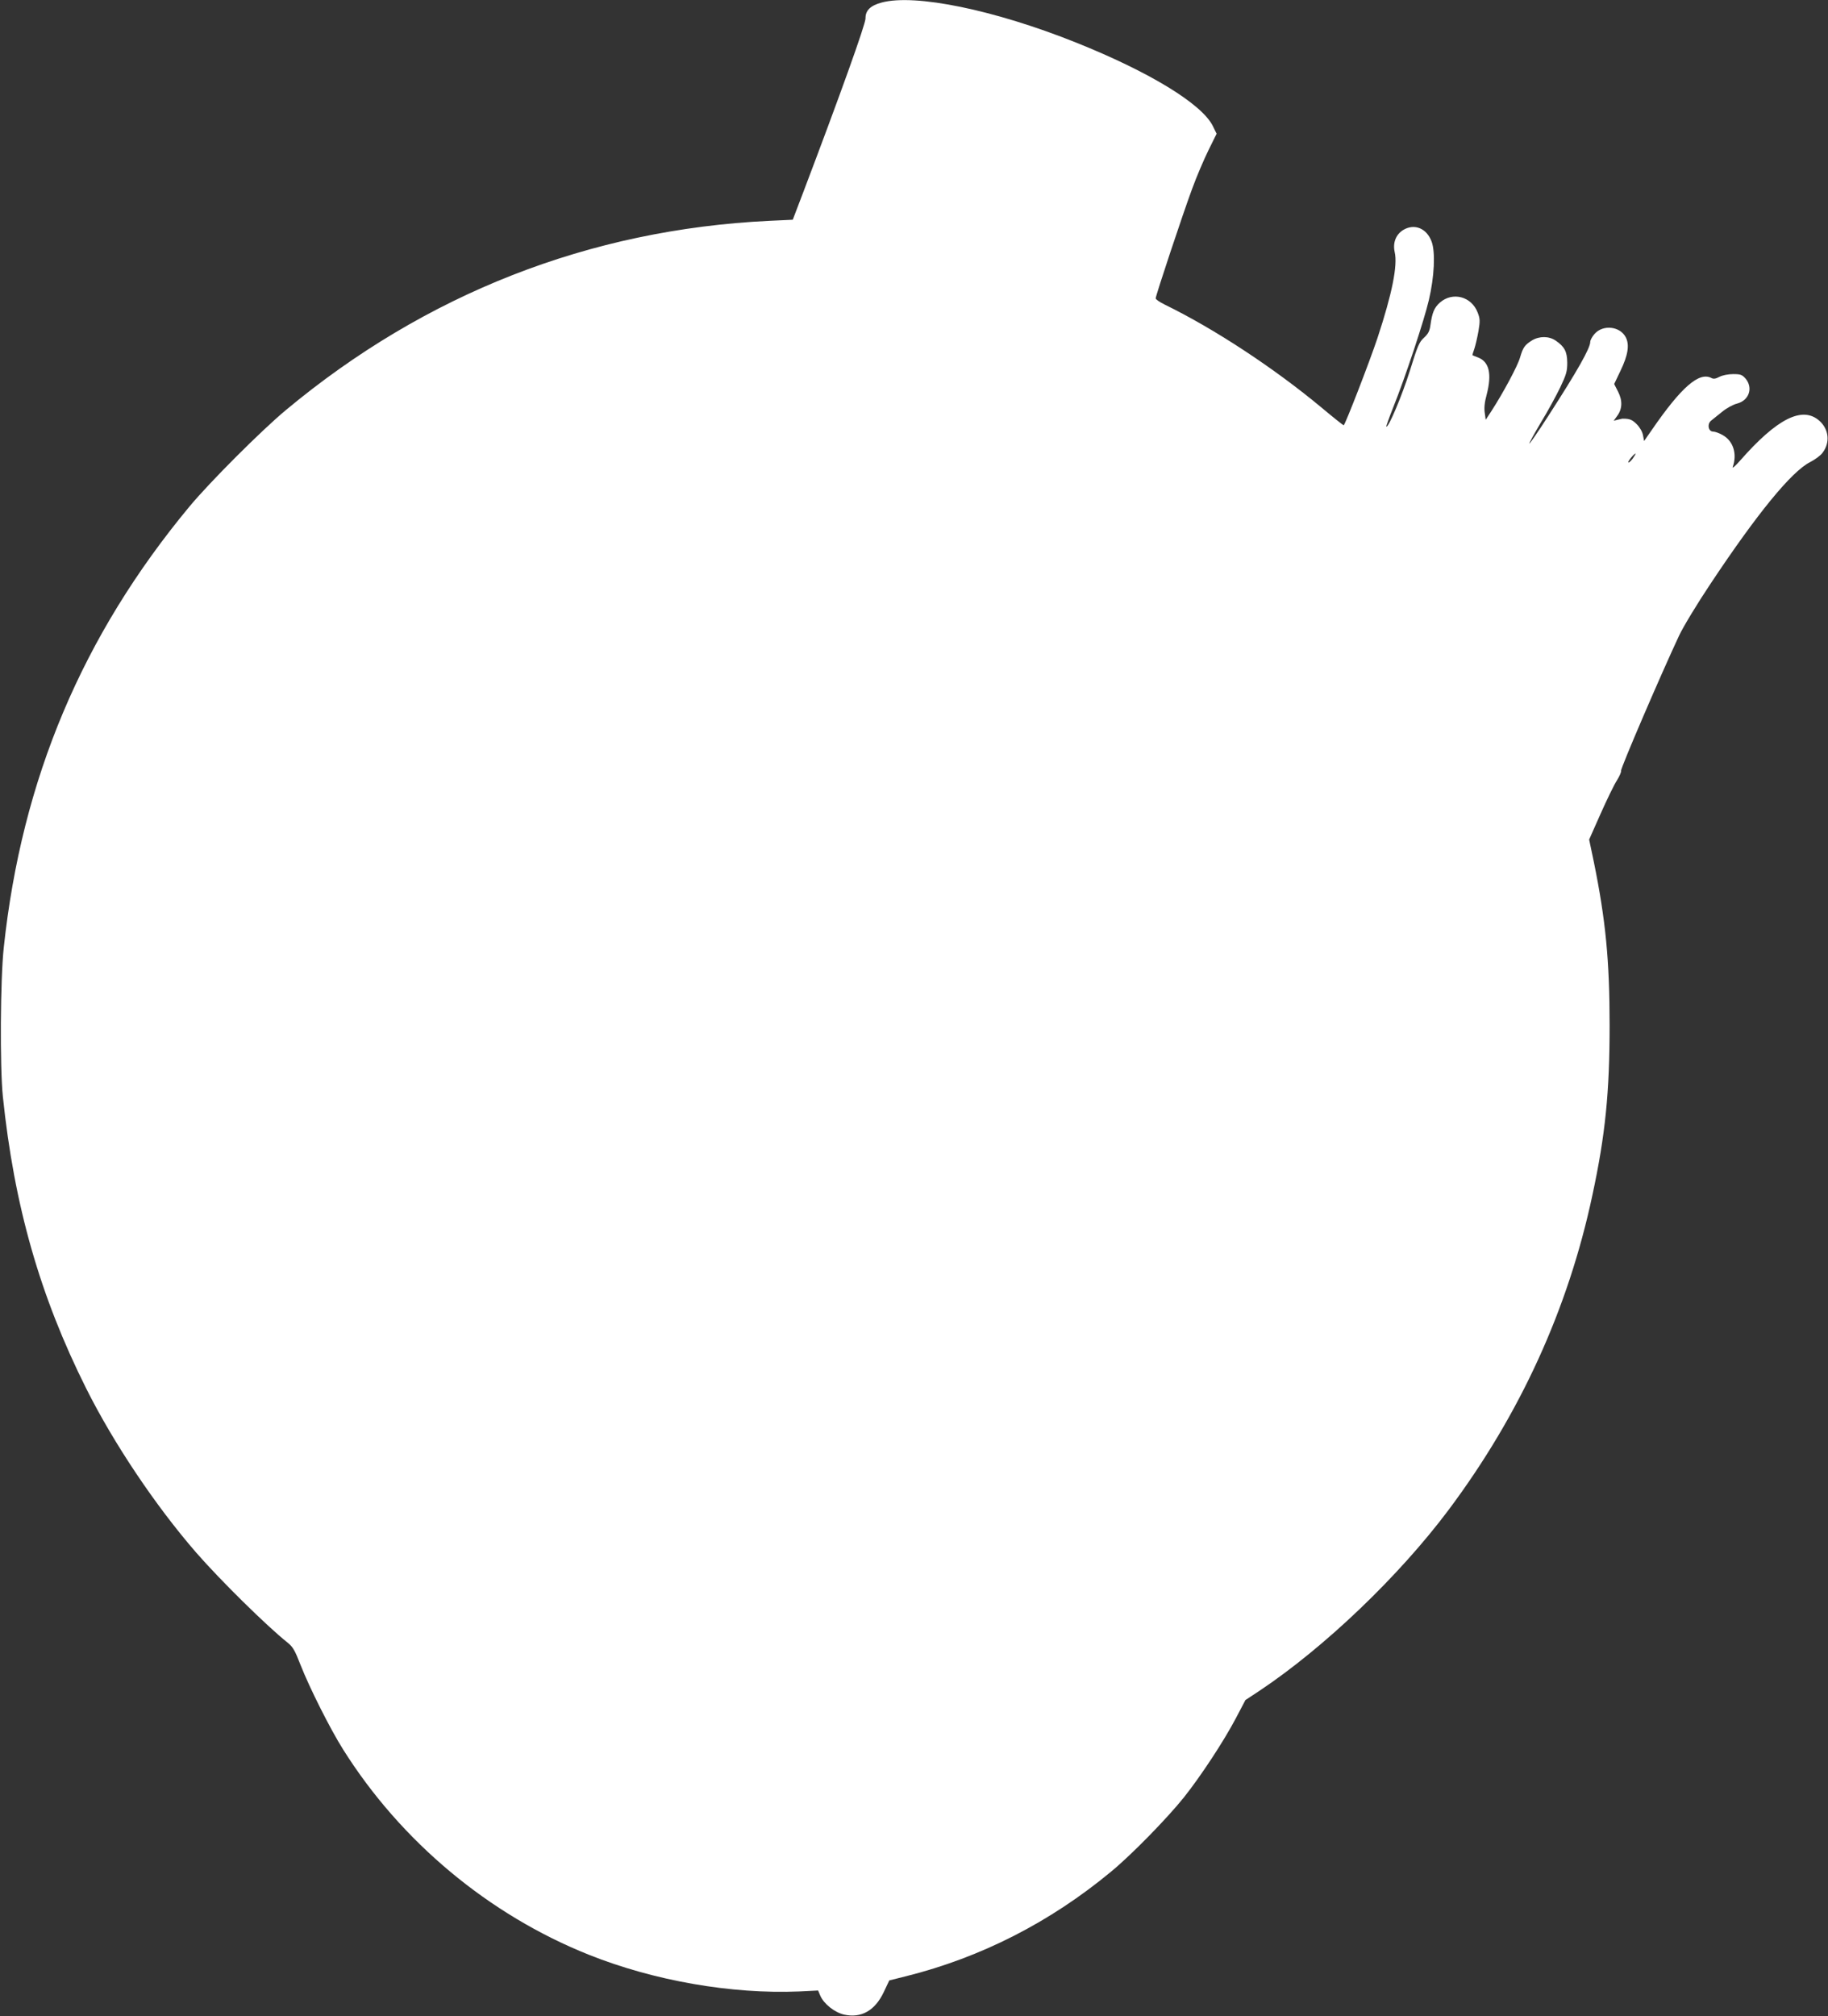
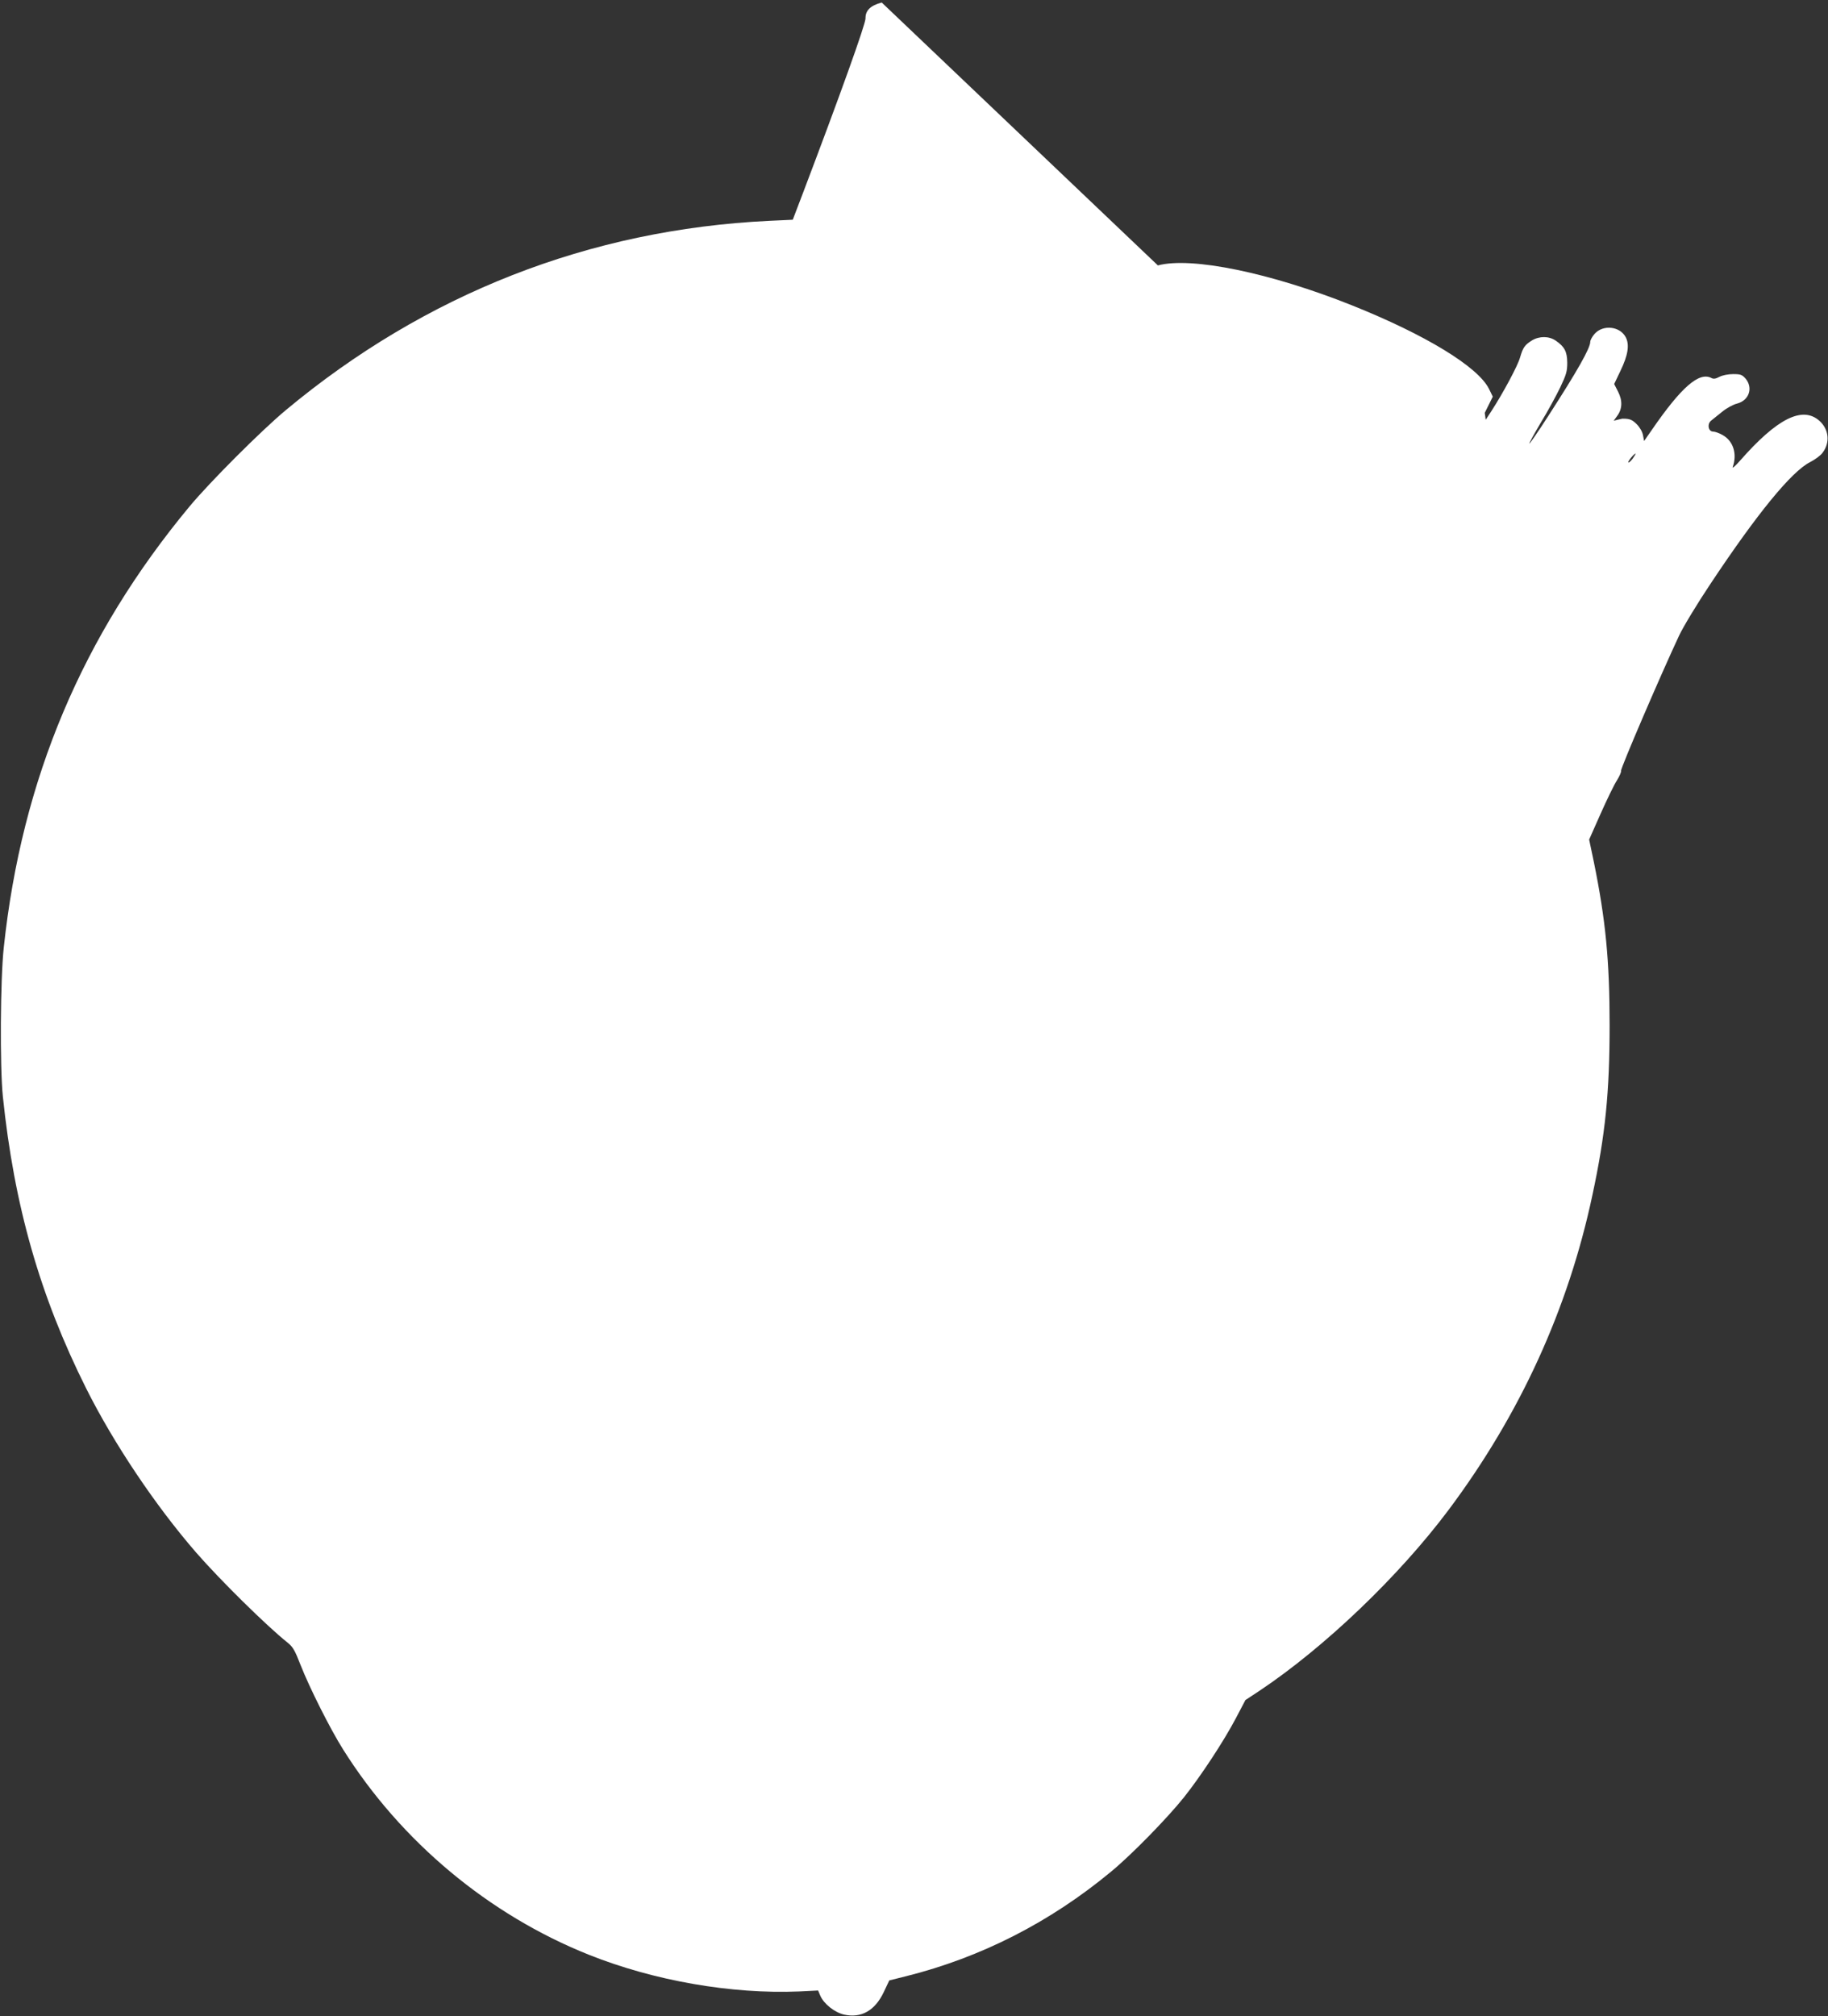
<svg xmlns="http://www.w3.org/2000/svg" version="1.0" width="1161pt" height="1280pt" viewBox="0 0 1161 1280" preserveAspectRatio="xMidYMid meet">
  <rect x="0" y="0" width="1161" height="1280" fill="#333333" stroke="none" />
  <g transform="translate(0,1280) scale(0.1,-0.1)" fill="#ffffff" stroke="none">
-     <path d="M5600 12784 c-72 -19 -104 -51 -103 -101 1 -35 -165 -497 -399 -1113 l-63 -165 -150 -7 c-1141 -55 -2183 -463 -3070 -1202 -155 -129 -483 -457 -611 -611 -681 -820 -1066 -1732 -1180 -2800 -22 -201 -25 -757 -6 -945 72 -695 236 -1269 530 -1856 175 -349 440 -744 699 -1042 150 -172 447 -465 579 -570 35 -28 47 -50 84 -145 56 -142 186 -402 270 -535 367 -583 924 -1048 1560 -1302 413 -165 906 -251 1336 -233 l120 6 13 -31 c22 -53 91 -108 152 -122 109 -24 196 25 252 143 l35 74 108 27 c475 119 914 343 1300 663 128 105 357 339 464 473 108 136 252 355 329 501 l61 116 88 58 c413 275 887 728 1203 1150 453 606 759 1274 913 1999 82 381 109 653 109 1076 0 411 -25 670 -101 1042 l-29 138 72 162 c40 90 86 185 104 213 17 27 29 55 27 62 -5 12 254 614 368 857 25 54 115 203 200 330 297 447 515 713 632 772 31 16 67 42 79 59 50 65 41 150 -20 204 -108 95 -269 14 -504 -254 -29 -33 -50 -51 -46 -40 29 83 4 165 -64 203 -21 12 -48 22 -60 22 -31 0 -40 47 -14 69 11 9 43 34 71 57 28 23 70 46 95 52 76 20 103 100 53 159 -21 24 -32 28 -78 28 -30 0 -67 -7 -87 -17 -24 -13 -38 -15 -51 -8 -78 42 -192 -58 -378 -328 l-50 -72 -7 37 c-4 22 -20 50 -40 70 -28 28 -44 35 -85 35 -3 1 -18 -2 -33 -6 l-28 -7 21 29 c34 45 36 98 7 155 l-25 49 40 84 c48 99 58 165 34 212 -36 71 -144 83 -198 23 -15 -17 -28 -40 -28 -51 0 -40 -80 -182 -268 -473 -63 -98 -117 -176 -119 -173 -2 2 31 62 73 133 43 70 98 171 123 223 39 82 45 103 45 158 -1 70 -17 101 -74 140 -43 29 -103 29 -150 1 -46 -29 -57 -44 -76 -109 -15 -53 -108 -226 -182 -340 l-36 -55 -6 44 c-5 30 -1 68 12 115 34 131 17 208 -53 236 -19 7 -35 14 -37 15 -1 1 4 19 12 41 7 21 19 72 26 112 11 65 10 79 -5 118 -39 102 -159 134 -240 63 -36 -32 -49 -64 -60 -143 -5 -38 -14 -55 -41 -80 -31 -28 -41 -53 -90 -211 -48 -153 -137 -365 -149 -353 -2 2 19 60 46 128 74 184 195 549 224 675 35 148 42 303 18 370 -31 86 -110 118 -181 75 -47 -29 -67 -82 -54 -140 20 -85 -17 -266 -109 -545 -52 -156 -207 -555 -215 -555 -3 0 -66 50 -140 112 -303 252 -682 501 -996 654 -32 16 -58 33 -58 40 0 17 170 529 231 694 29 80 77 191 105 248 l51 103 -24 49 c-70 141 -404 344 -869 530 -517 207 -1022 311 -1234 254z m4770 -2895 c-12 -16 -25 -28 -28 -25 -5 6 36 56 45 56 3 0 -5 -14 -17 -31z" />
+     <path d="M5600 12784 c-72 -19 -104 -51 -103 -101 1 -35 -165 -497 -399 -1113 l-63 -165 -150 -7 c-1141 -55 -2183 -463 -3070 -1202 -155 -129 -483 -457 -611 -611 -681 -820 -1066 -1732 -1180 -2800 -22 -201 -25 -757 -6 -945 72 -695 236 -1269 530 -1856 175 -349 440 -744 699 -1042 150 -172 447 -465 579 -570 35 -28 47 -50 84 -145 56 -142 186 -402 270 -535 367 -583 924 -1048 1560 -1302 413 -165 906 -251 1336 -233 l120 6 13 -31 c22 -53 91 -108 152 -122 109 -24 196 25 252 143 l35 74 108 27 c475 119 914 343 1300 663 128 105 357 339 464 473 108 136 252 355 329 501 l61 116 88 58 c413 275 887 728 1203 1150 453 606 759 1274 913 1999 82 381 109 653 109 1076 0 411 -25 670 -101 1042 l-29 138 72 162 c40 90 86 185 104 213 17 27 29 55 27 62 -5 12 254 614 368 857 25 54 115 203 200 330 297 447 515 713 632 772 31 16 67 42 79 59 50 65 41 150 -20 204 -108 95 -269 14 -504 -254 -29 -33 -50 -51 -46 -40 29 83 4 165 -64 203 -21 12 -48 22 -60 22 -31 0 -40 47 -14 69 11 9 43 34 71 57 28 23 70 46 95 52 76 20 103 100 53 159 -21 24 -32 28 -78 28 -30 0 -67 -7 -87 -17 -24 -13 -38 -15 -51 -8 -78 42 -192 -58 -378 -328 l-50 -72 -7 37 c-4 22 -20 50 -40 70 -28 28 -44 35 -85 35 -3 1 -18 -2 -33 -6 l-28 -7 21 29 c34 45 36 98 7 155 l-25 49 40 84 c48 99 58 165 34 212 -36 71 -144 83 -198 23 -15 -17 -28 -40 -28 -51 0 -40 -80 -182 -268 -473 -63 -98 -117 -176 -119 -173 -2 2 31 62 73 133 43 70 98 171 123 223 39 82 45 103 45 158 -1 70 -17 101 -74 140 -43 29 -103 29 -150 1 -46 -29 -57 -44 -76 -109 -15 -53 -108 -226 -182 -340 l-36 -55 -6 44 l51 103 -24 49 c-70 141 -404 344 -869 530 -517 207 -1022 311 -1234 254z m4770 -2895 c-12 -16 -25 -28 -28 -25 -5 6 36 56 45 56 3 0 -5 -14 -17 -31z" />
  </g>
</svg>